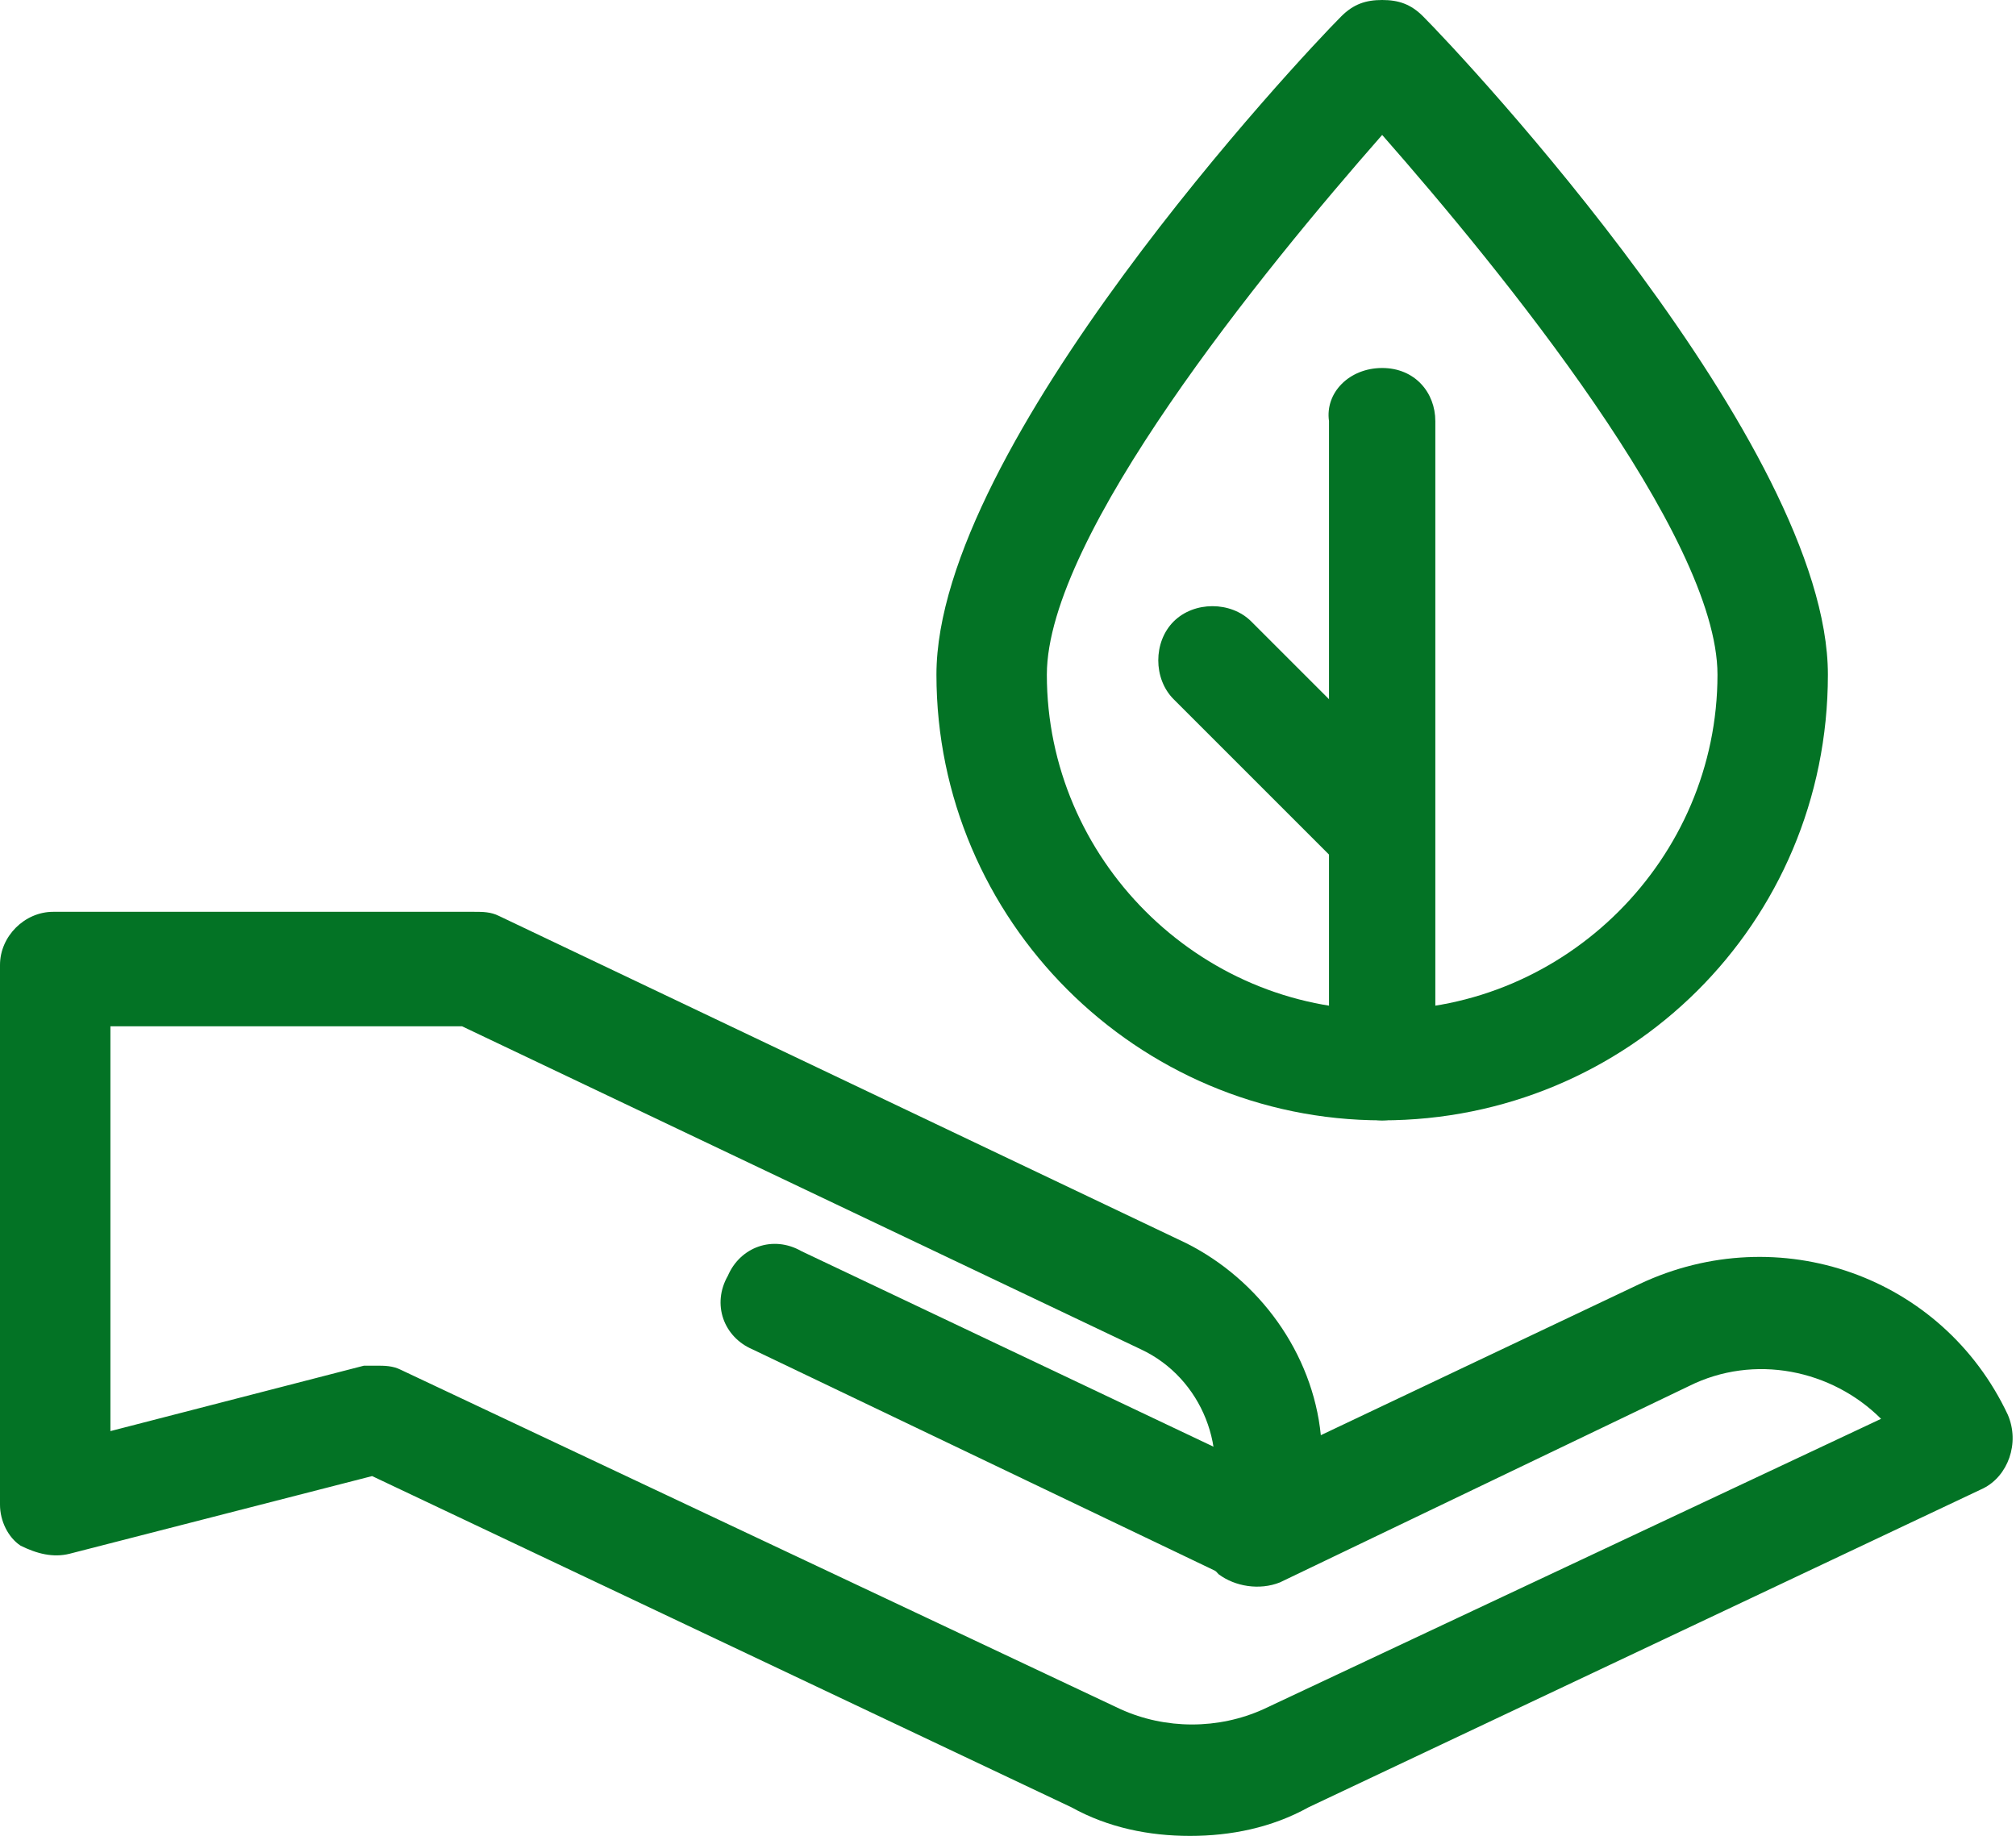
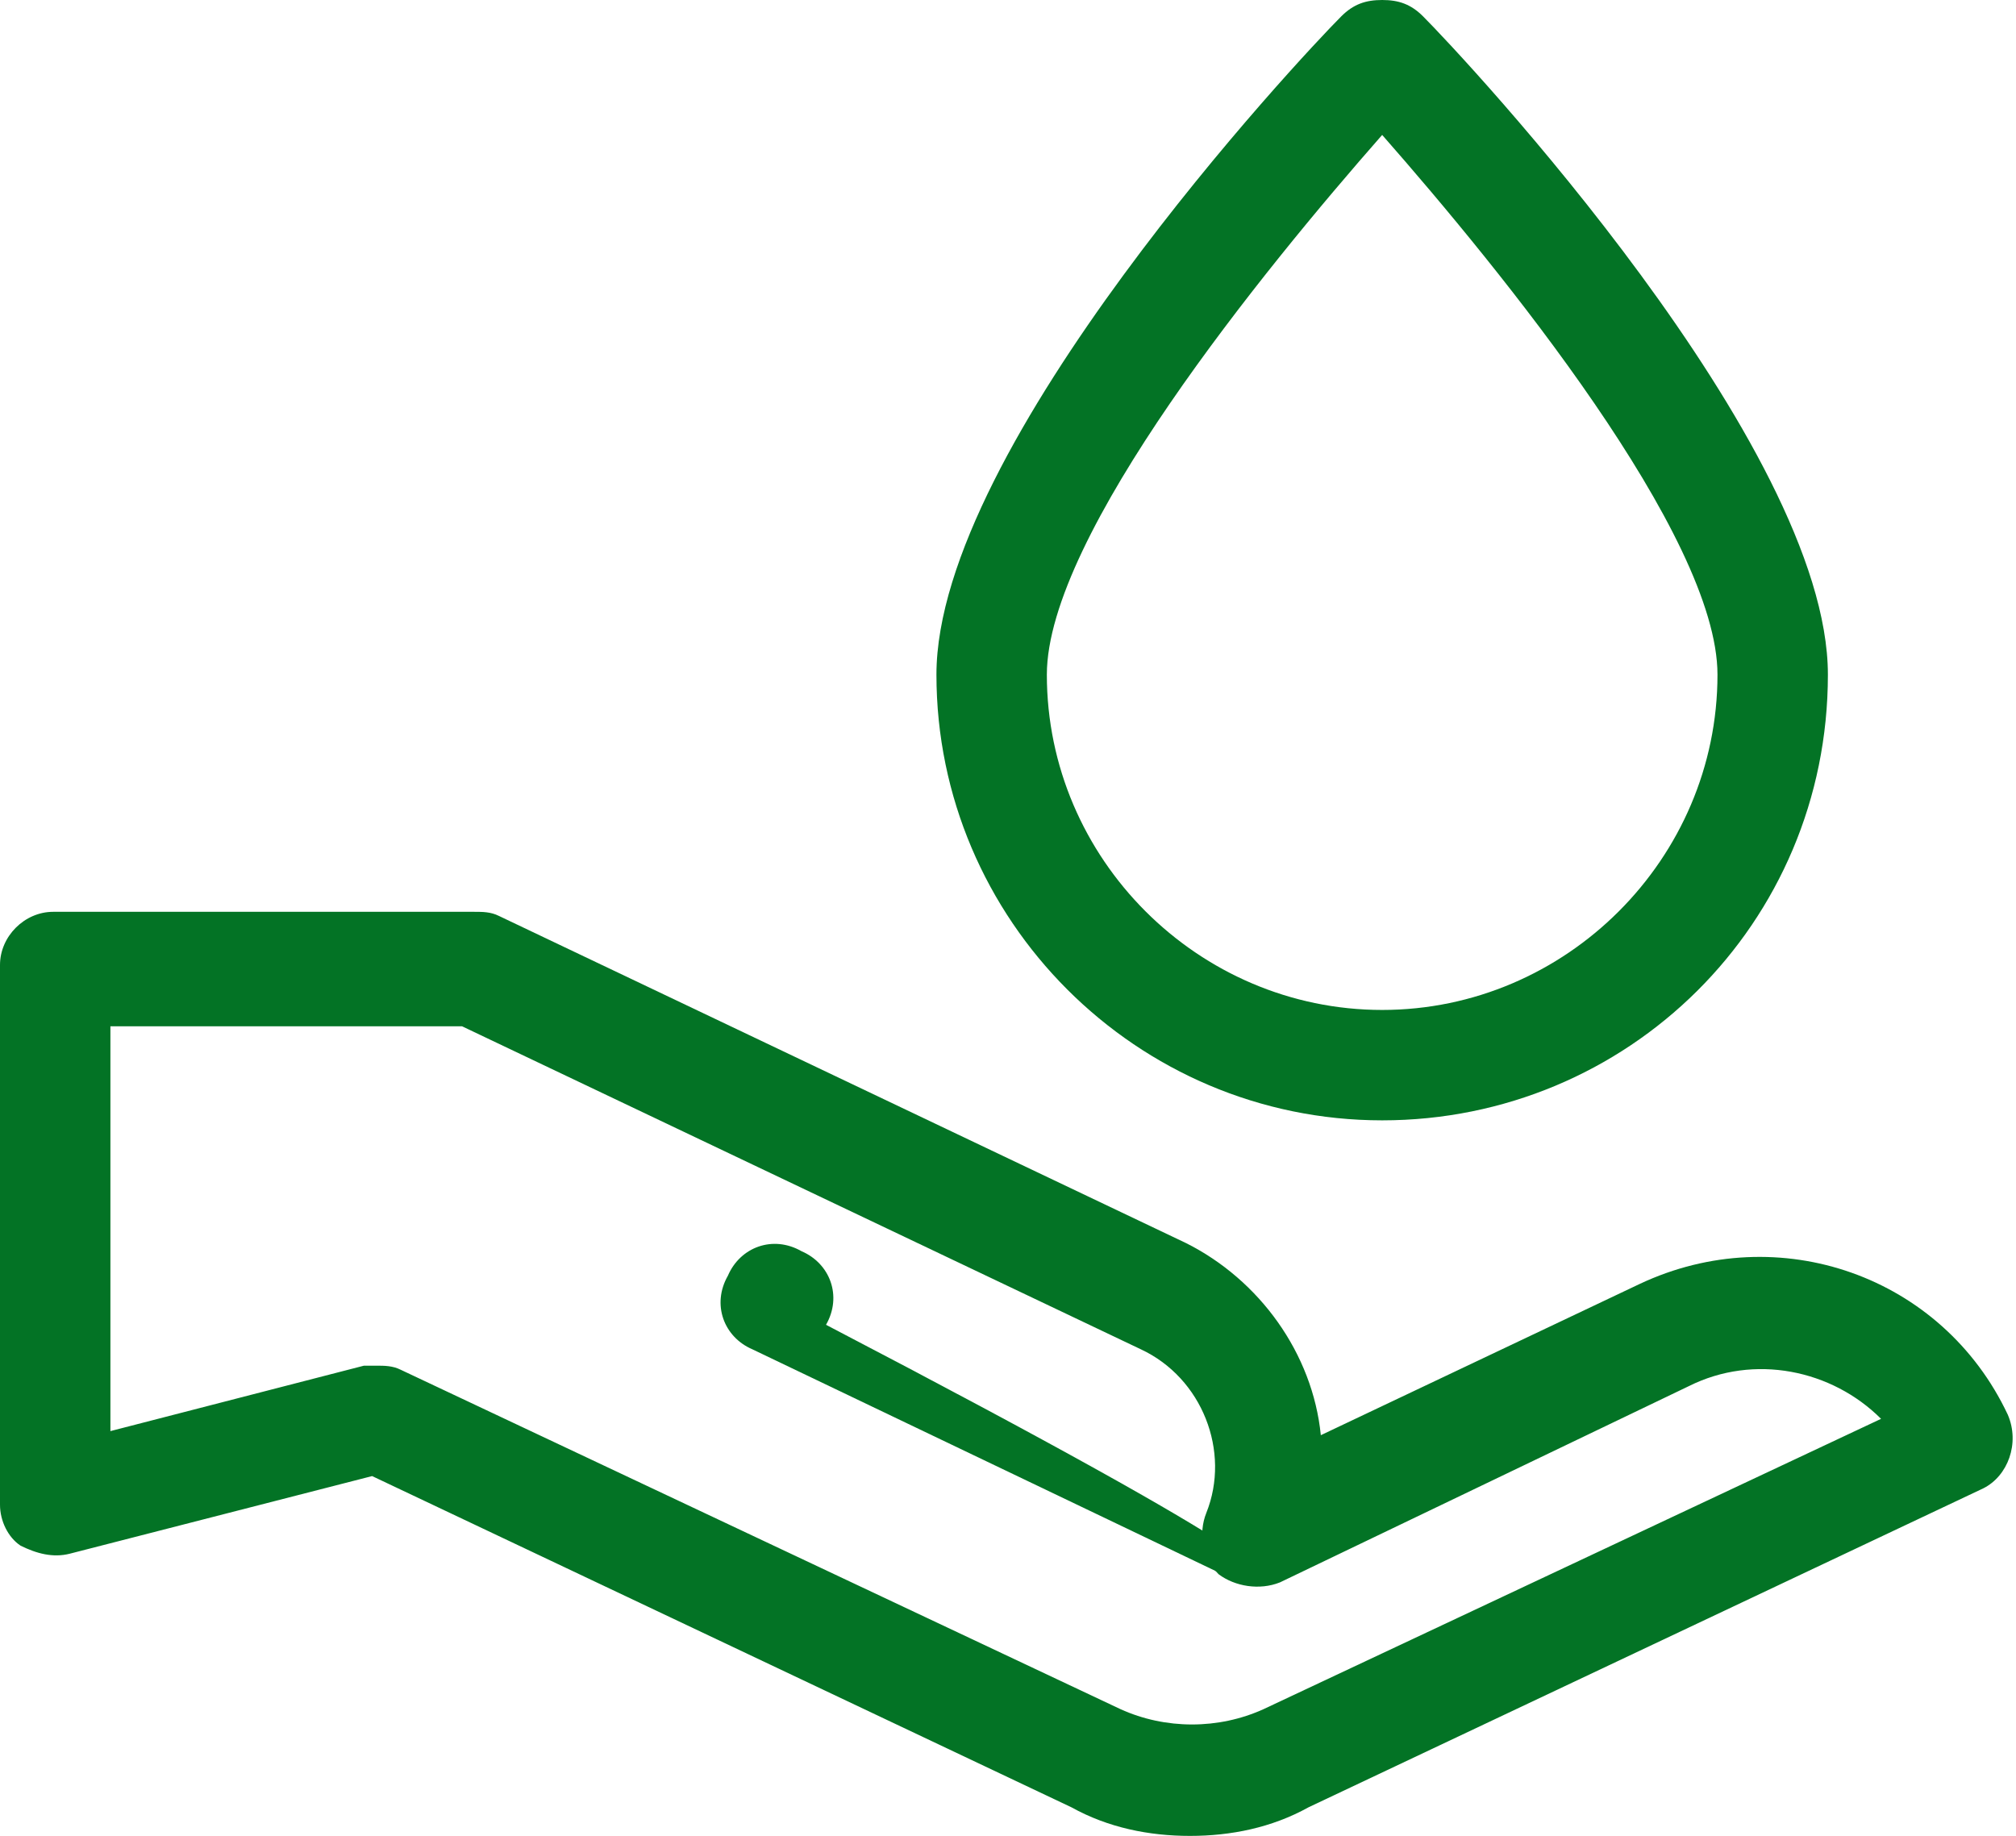
<svg xmlns="http://www.w3.org/2000/svg" version="1.1" id="Ebene_1" x="0px" y="0px" viewBox="0 0 49.3 44.9" style="enable-background:new 0 0 49.3 44.9;" xml:space="preserve">
  <style type="text/css">
	.st0{fill:#037325;}
</style>
-   <path class="st0" d="M30.7,38.7c-0.2,0-0.4,0-0.6-0.1L18.4,33c-0.7-0.3-1-1.1-0.6-1.8c0.3-0.7,1.1-1,1.8-0.6l0,0l11.8,5.6  c0.7,0.3,1,1.1,0.6,1.8C31.7,38.4,31.3,38.7,30.7,38.7L30.7,38.7z" />
+   <path class="st0" d="M30.7,38.7c-0.2,0-0.4,0-0.6-0.1L18.4,33c-0.7-0.3-1-1.1-0.6-1.8c0.3-0.7,1.1-1,1.8-0.6l0,0c0.7,0.3,1,1.1,0.6,1.8C31.7,38.4,31.3,38.7,30.7,38.7L30.7,38.7z" />
  <path class="st0" d="M33.8,27.4c-6,0-10.9-4.9-10.9-10.9c0-5.6,8.9-15.1,9.9-16.1c0.3-0.3,0.6-0.4,1-0.4l0,0c0.4,0,0.7,0.1,1,0.4  c1,1,9.9,10.5,9.9,16.1C44.7,22.6,39.8,27.4,33.8,27.4C33.8,27.4,33.8,27.4,33.8,27.4z M33.8,3.3c-2.9,3.3-8.2,9.8-8.2,13.2  c0,4.5,3.7,8.2,8.2,8.2c4.5,0,8.2-3.7,8.2-8.2C42,13.1,36.7,6.6,33.8,3.3z" />
-   <path class="st0" d="M33.8,27.4c-0.7,0-1.3-0.6-1.3-1.3l0,0V10.3C32.4,9.6,33,9,33.8,9s1.3,0.6,1.3,1.3l0,0v15.8  C35.1,26.8,34.5,27.4,33.8,27.4L33.8,27.4z" />
-   <path class="st0" d="M33.7,21.5c-0.4,0-0.7-0.1-1-0.4l-4-4c-0.5-0.5-0.5-1.4,0-1.9c0.5-0.5,1.4-0.5,1.9,0l4,4c0.5,0.5,0.5,1.4,0,1.9  C34.4,21.3,34,21.5,33.7,21.5L33.7,21.5z" />
  <path class="st0" d="M29.1,44.9c-1,0-2-0.2-2.9-0.7L9.1,36.1L1.7,38c-0.4,0.1-0.8,0-1.2-0.2c-0.3-0.2-0.5-0.6-0.5-1V23.6  c0-0.7,0.6-1.3,1.3-1.3l0,0h10.3c0.2,0,0.4,0,0.6,0.1l16.8,8c1.8,0.9,3.1,2.7,3.3,4.7l7.8-3.7c3.4-1.6,7.4-0.2,9,3.2  c0.3,0.7,0,1.5-0.6,1.8L32,44.2C31.1,44.7,30.1,44.9,29.1,44.9z M9.2,33.4c0.2,0,0.4,0,0.6,0.1l17.6,8.3c1.1,0.5,2.4,0.5,3.5,0  L46,34.7c-1.2-1.2-3.1-1.6-4.7-0.8l-10,4.8c-0.5,0.2-1.1,0.1-1.5-0.2c-0.4-0.4-0.5-1-0.3-1.5c0.6-1.5-0.1-3.3-1.6-4l-16.6-7.9H2.7  V35l6.2-1.6C9,33.4,9.1,33.4,9.2,33.4z" />
</svg>